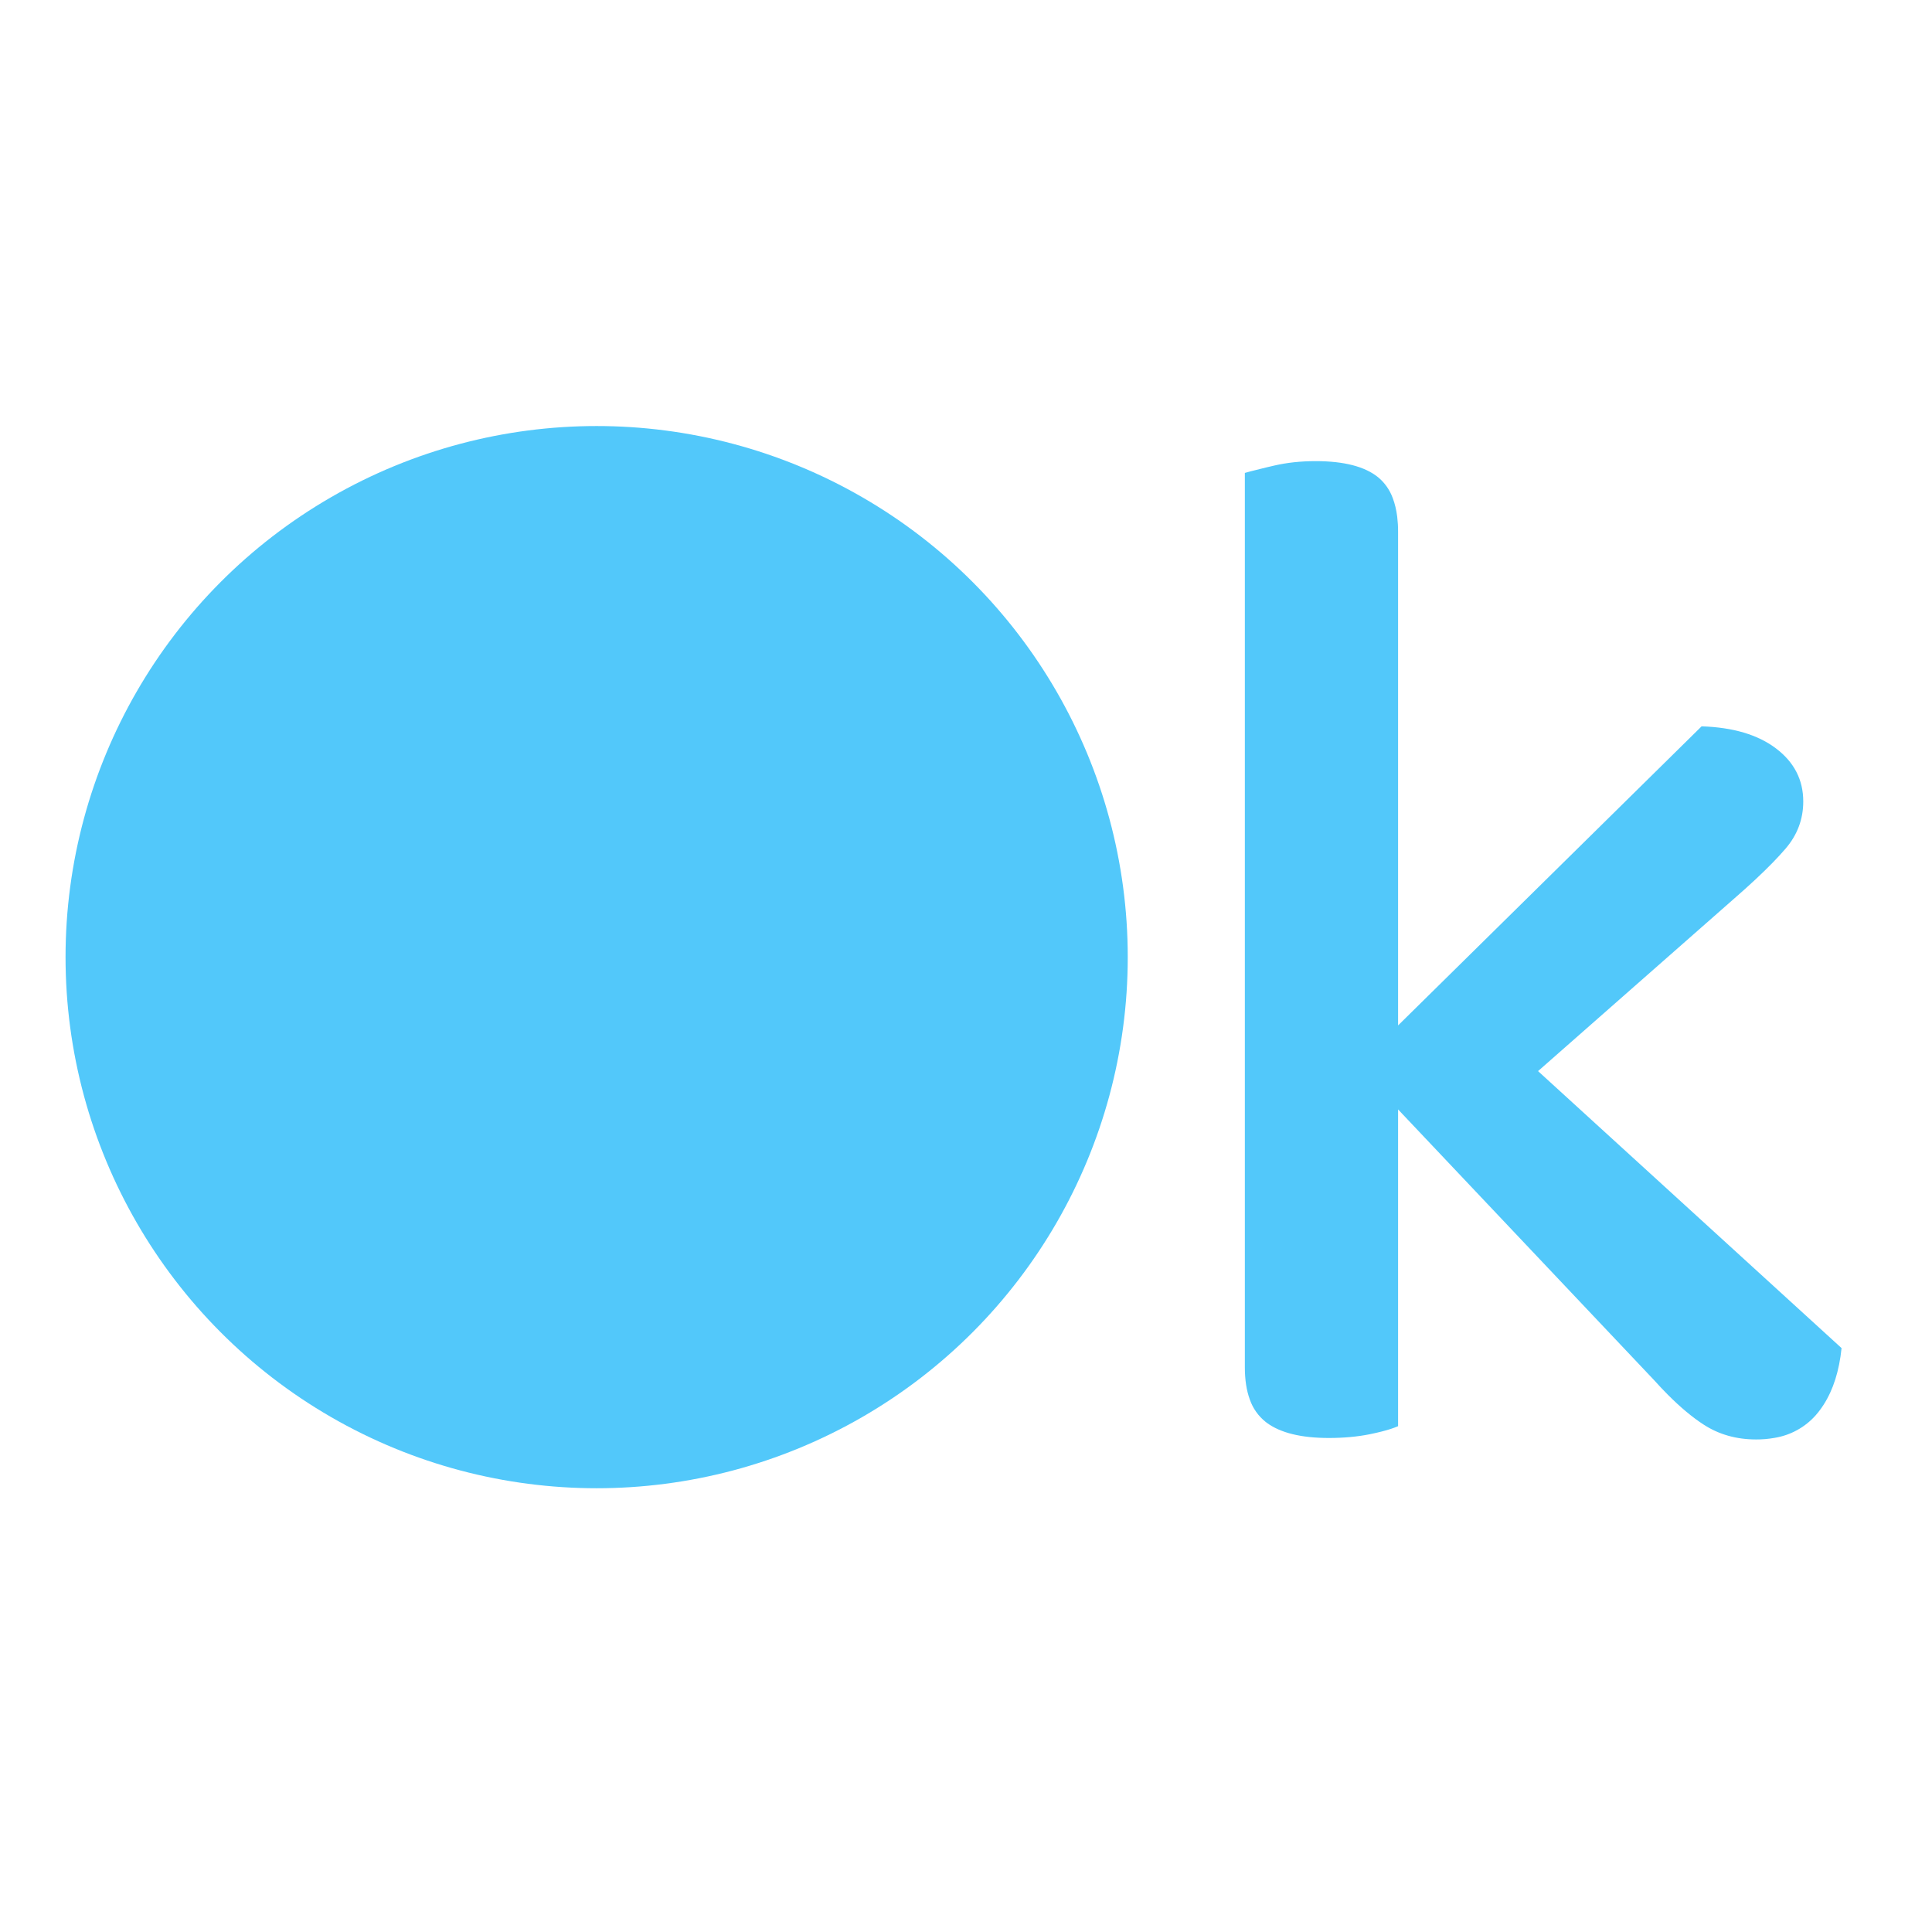
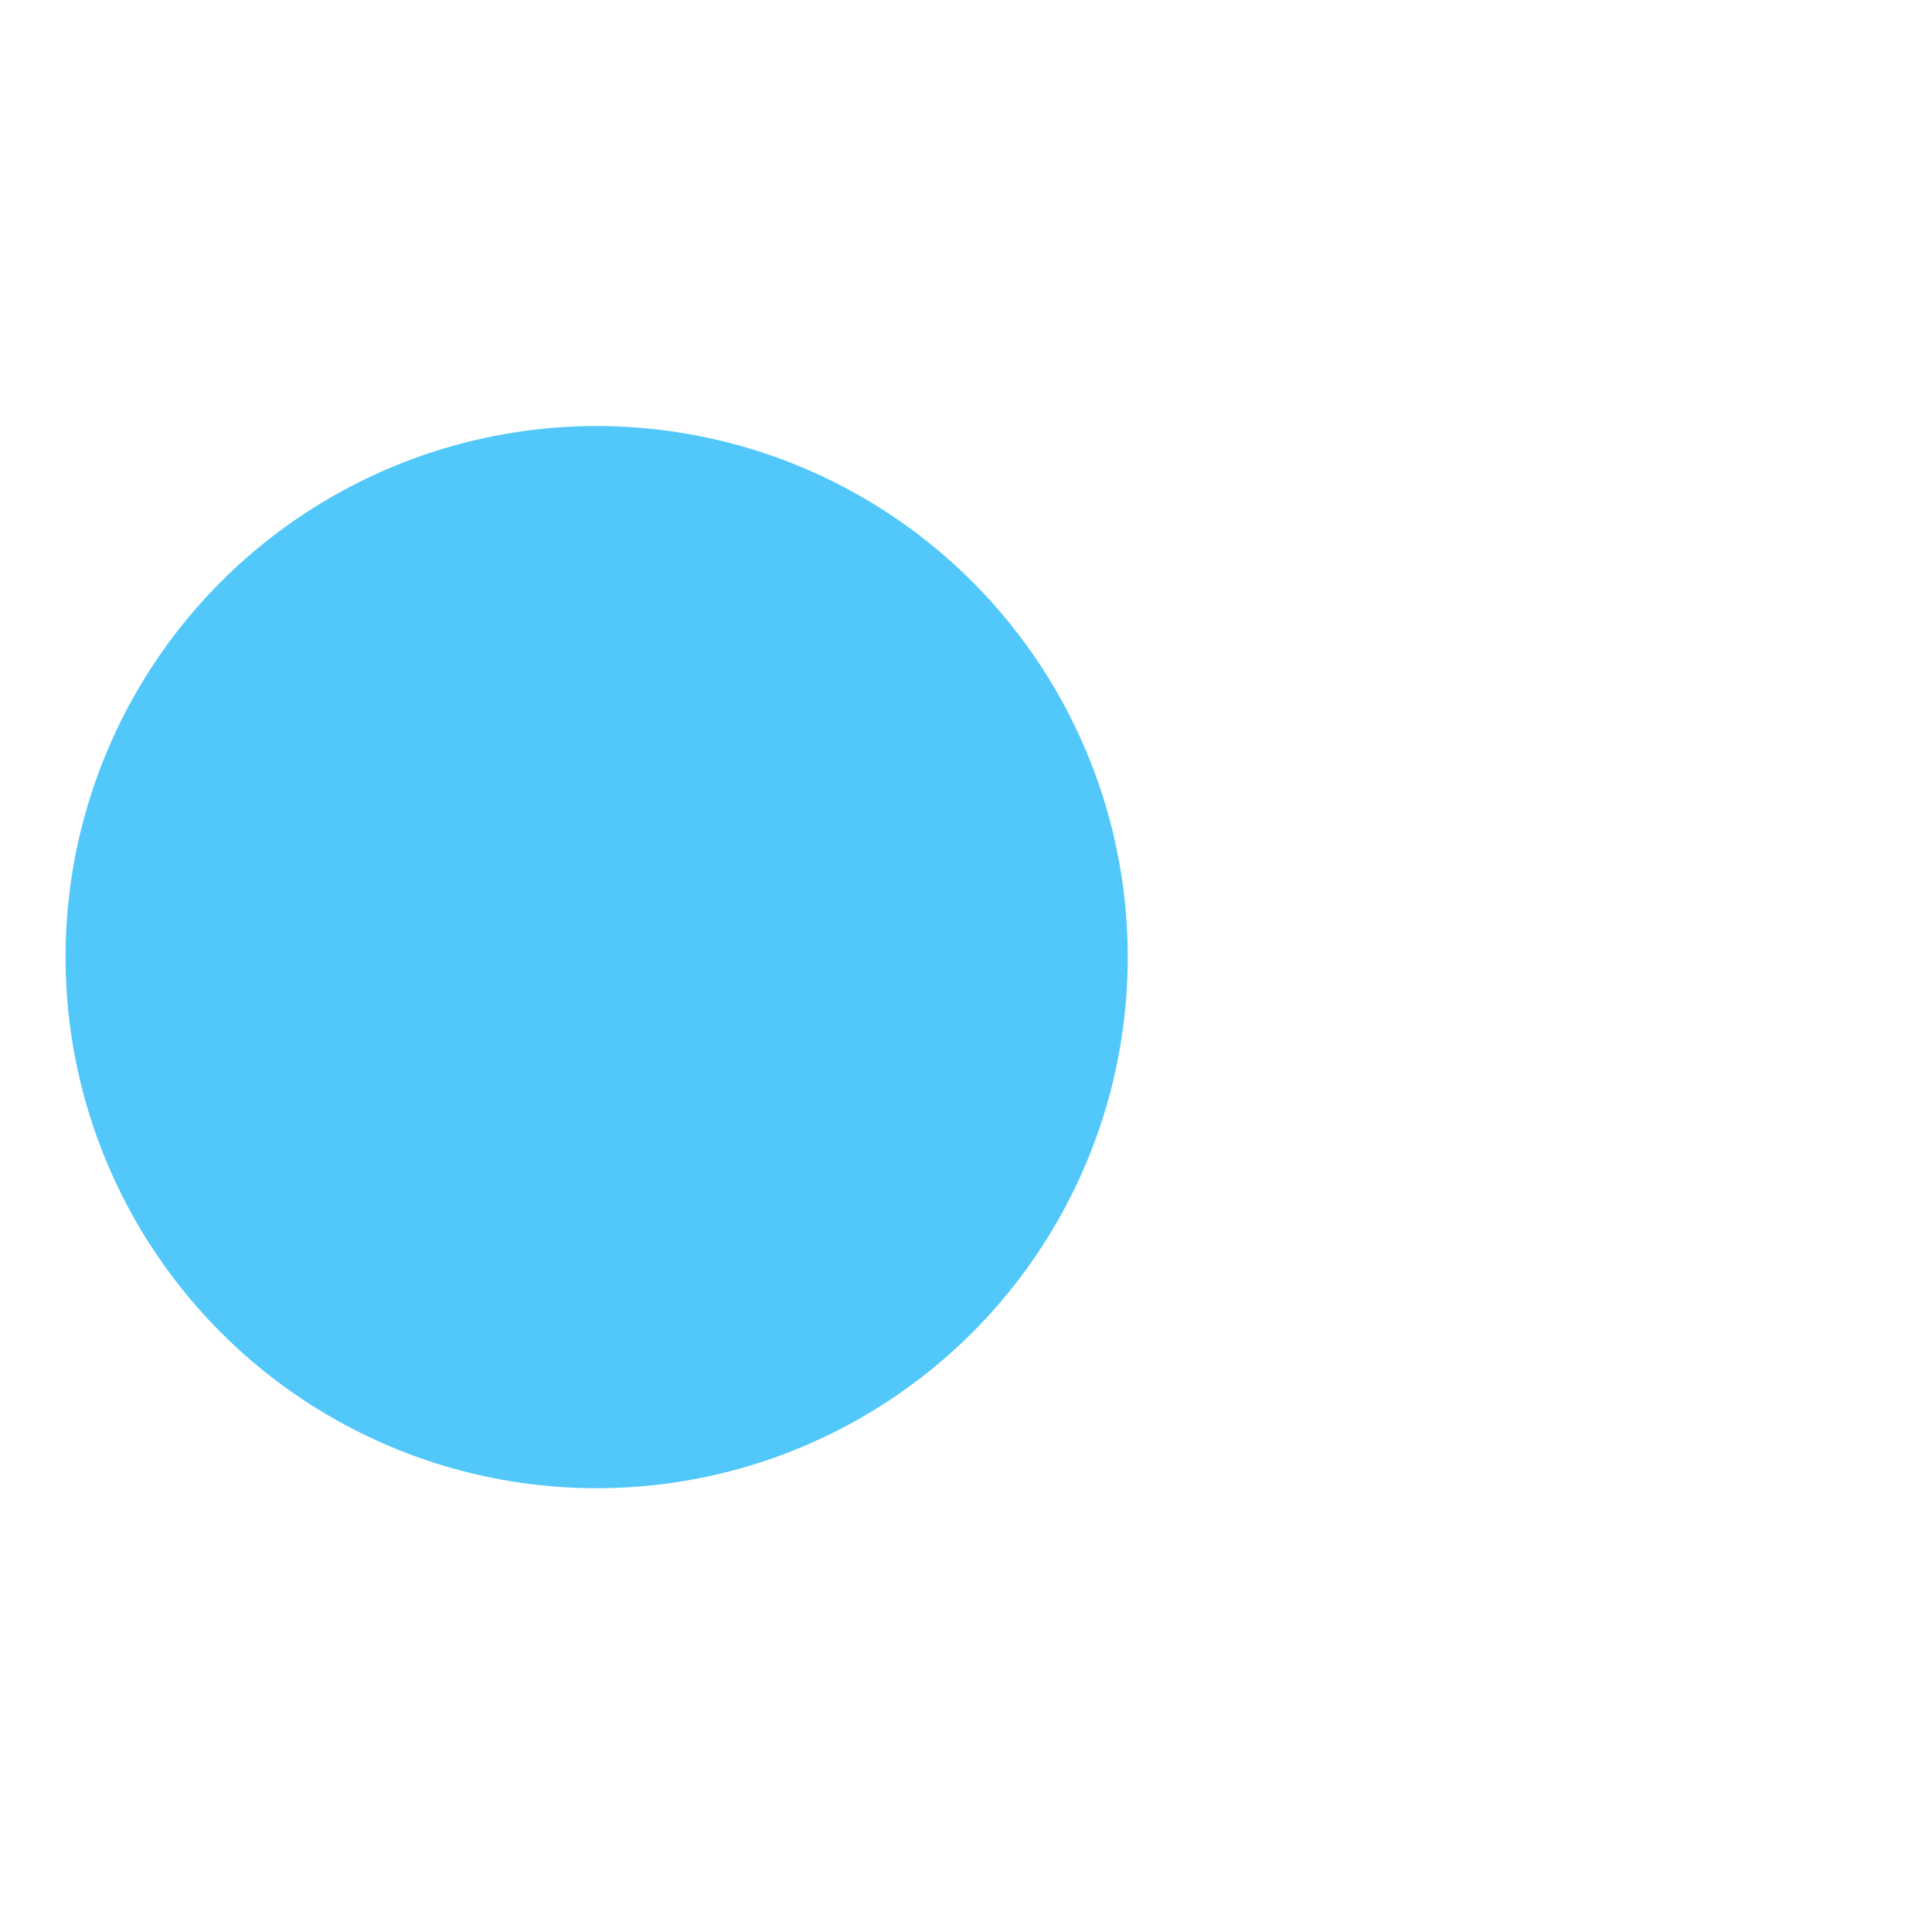
<svg xmlns="http://www.w3.org/2000/svg" version="1.1" width="32" height="32" viewBox="0 -160 190 340" xml:space="preserve">
  <desc>Created with Fabric.js 5.2.4</desc>
  <defs>
</defs>
  <g transform="matrix(6.03 0 0 6.03 30 8.44)" id="svg_7">
    <ellipse style="stroke: none; stroke-width: 0; stroke-dasharray: none; stroke-linecap: butt; stroke-dashoffset: 0; stroke-linejoin: miter; stroke-miterlimit: 4; fill: rgb(82,200,250); fill-rule: evenodd; opacity: 1;" cx="0" cy="0" rx="15.5" ry="15.5" />
  </g>
  <g transform="matrix(6.03 0 0 6.03 305.58 7.23)">
-     <path style="stroke: none; stroke-width: 1; stroke-dasharray: none; stroke-linecap: butt; stroke-dashoffset: 0; stroke-linejoin: miter; stroke-miterlimit: 4; fill: rgb(82,200,250); fill-rule: evenodd; opacity: 1;" transform=" translate(-43.64, -14.92)" d="M 16.856 27.09 L 16.856 0.989 C 16.912 0.973 16.967 0.958 17.023 0.943 Q 17.211 0.894 17.468 0.832 C 17.551 0.812 17.633 0.793 17.716 0.774 Q 18.275 0.645 18.92 0.645 Q 20.167 0.645 20.748 1.118 C 20.942 1.28 21.089 1.49 21.174 1.728 Q 21.265 1.968 21.303 2.269 C 21.32 2.415 21.329 2.562 21.328 2.709 L 21.328 17.114 L 30.186 8.385 Q 31.562 8.428 32.358 9.03 Q 33.153 9.632 33.153 10.578 Q 33.153 11.352 32.637 11.954 C 32.518 12.092 32.395 12.226 32.268 12.356 Q 31.812 12.825 31.132 13.416 L 25.413 18.447 L 34.271 26.531 Q 34.168 27.528 33.748 28.182 C 33.679 28.29 33.603 28.392 33.519 28.488 C 33.205 28.844 32.776 29.078 32.307 29.152 C 32.132 29.183 31.955 29.198 31.777 29.197 Q 30.917 29.197 30.251 28.767 Q 29.753 28.446 29.196 27.886 C 29.064 27.753 28.935 27.617 28.81 27.477 L 21.328 19.565 L 21.328 28.81 C 21.259 28.839 21.188 28.866 21.117 28.889 Q 20.876 28.967 20.538 29.037 C 20.522 29.04 20.506 29.044 20.49 29.047 Q 19.952 29.154 19.307 29.154 Q 18.1 29.154 17.497 28.711 C 17.484 28.701 17.471 28.691 17.458 28.681 C 17.248 28.512 17.09 28.288 17.002 28.034 Q 16.856 27.64 16.856 27.09 Z M 70.434 20.64 L 67.51 19.866 Q 65.623 19.366 64.38 18.634" stroke-linecap="round" />
-   </g>
+     </g>
</svg>